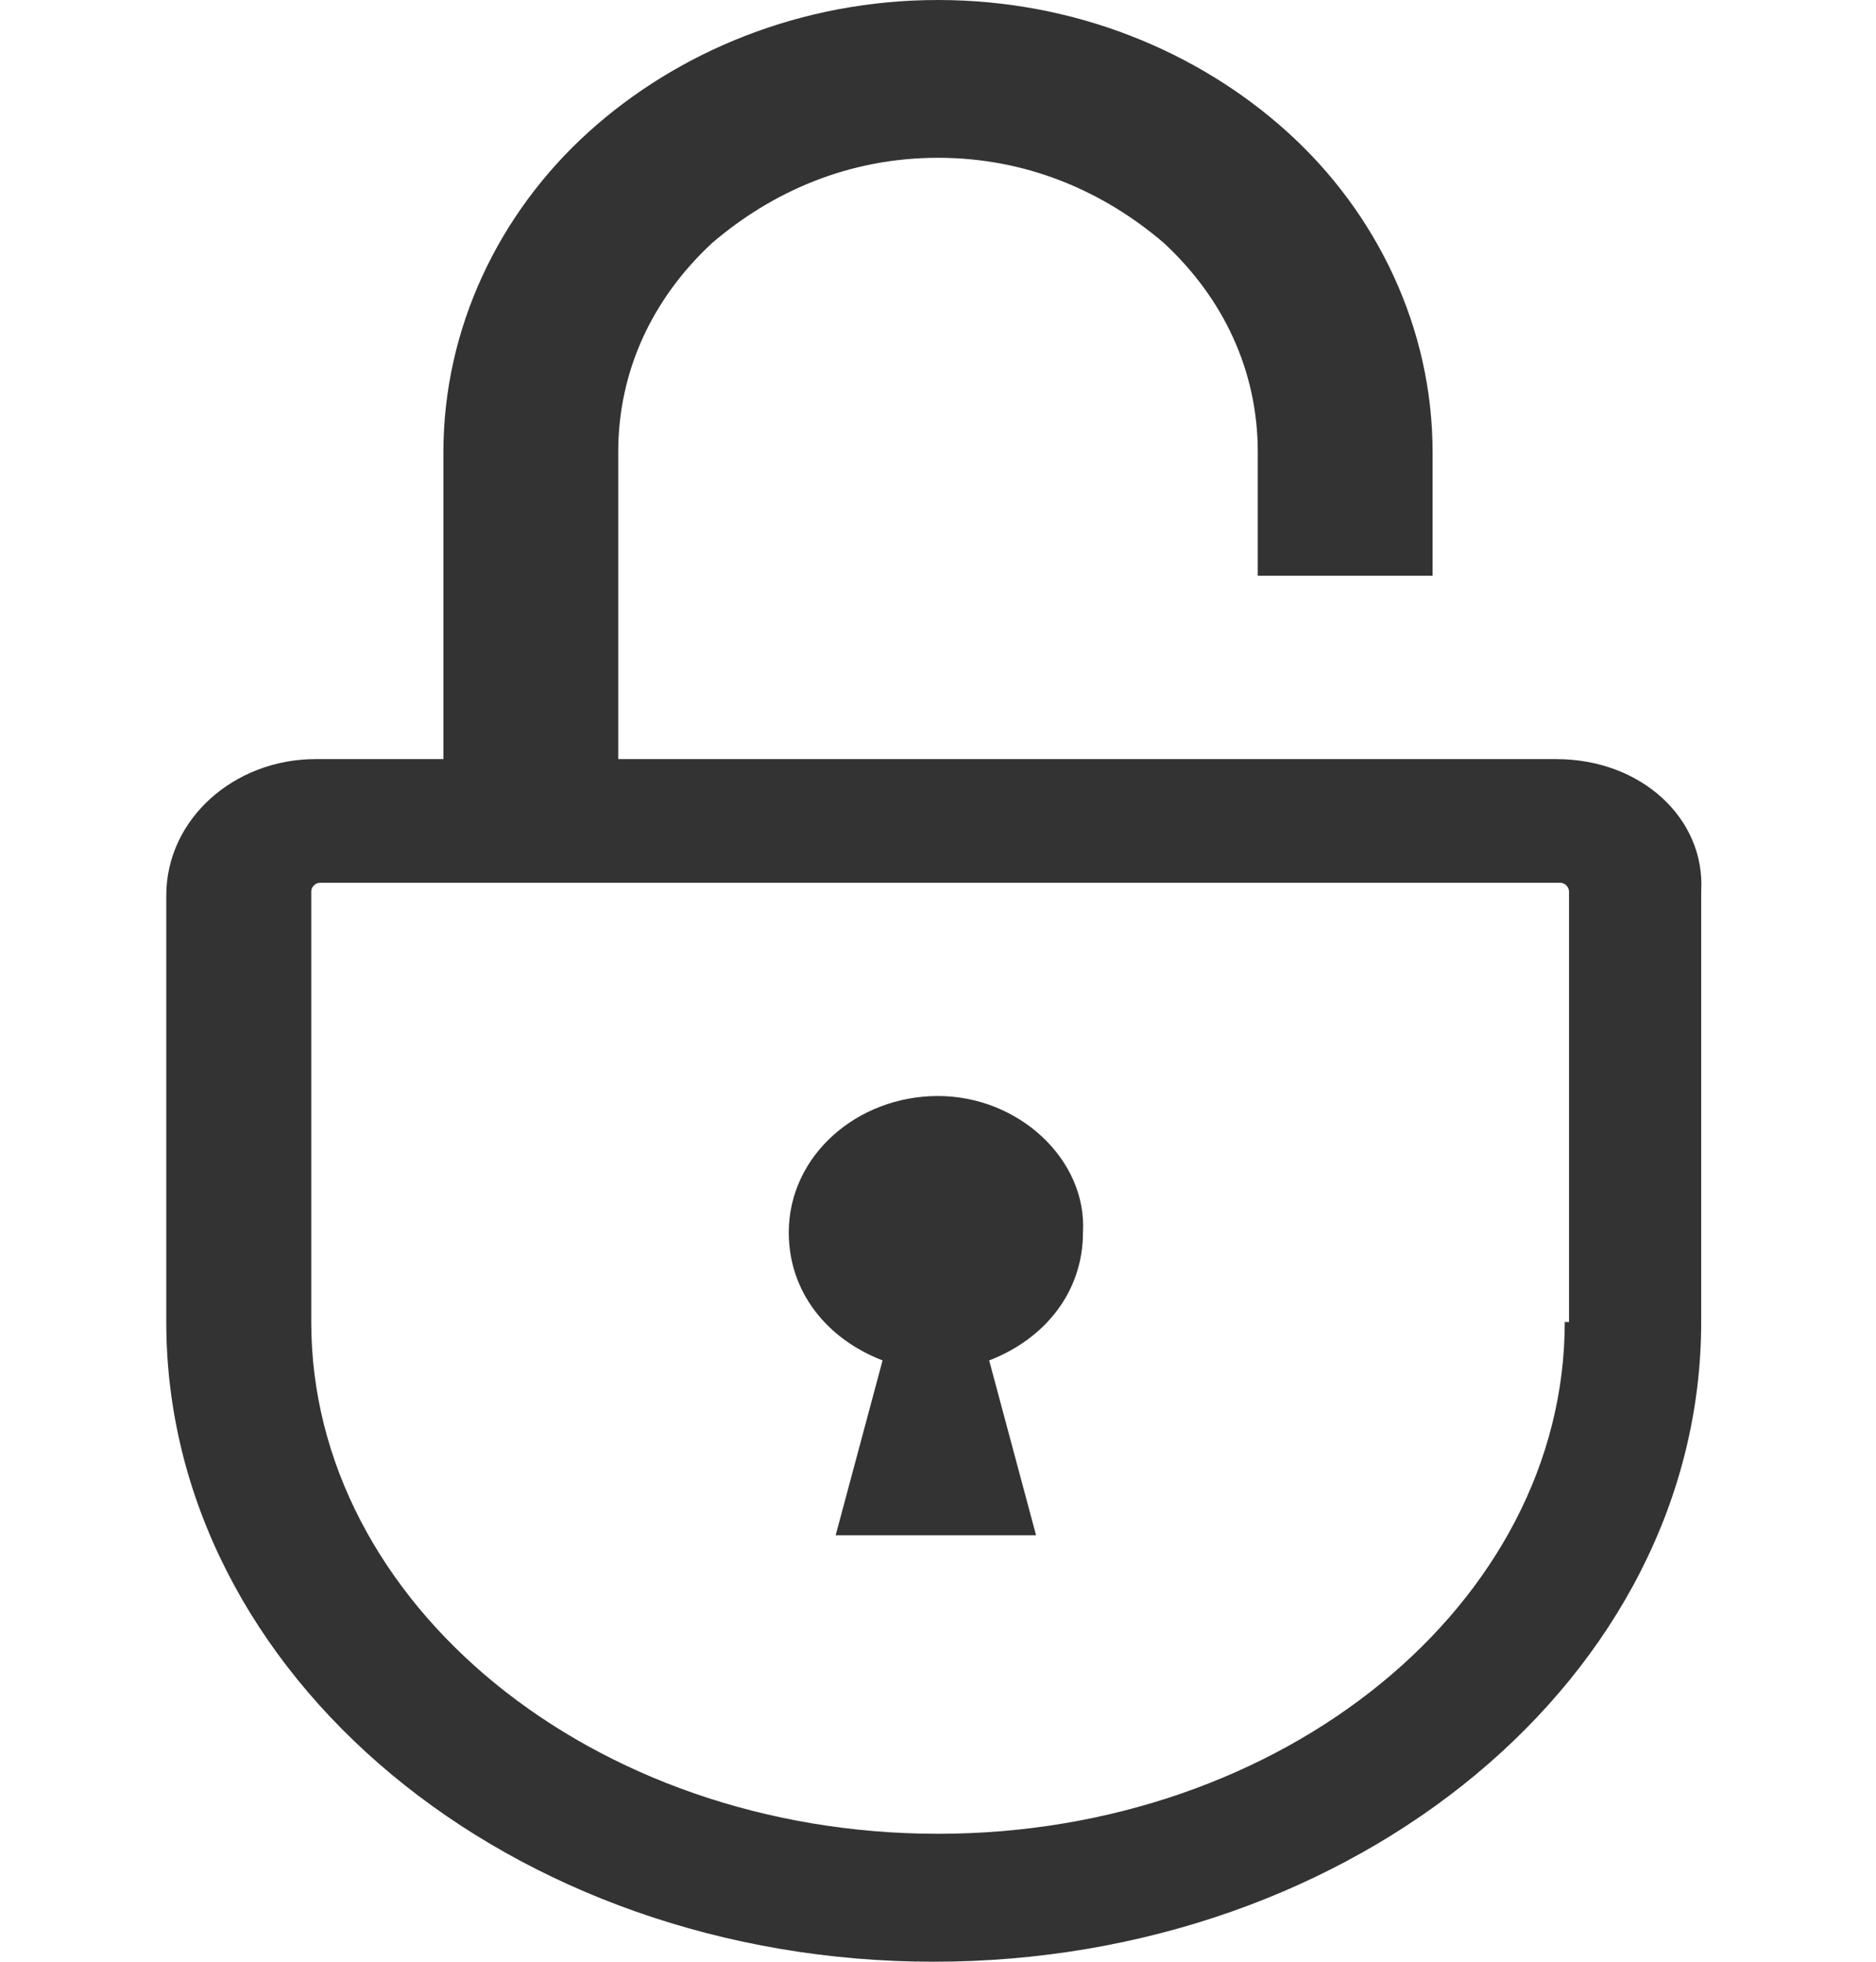
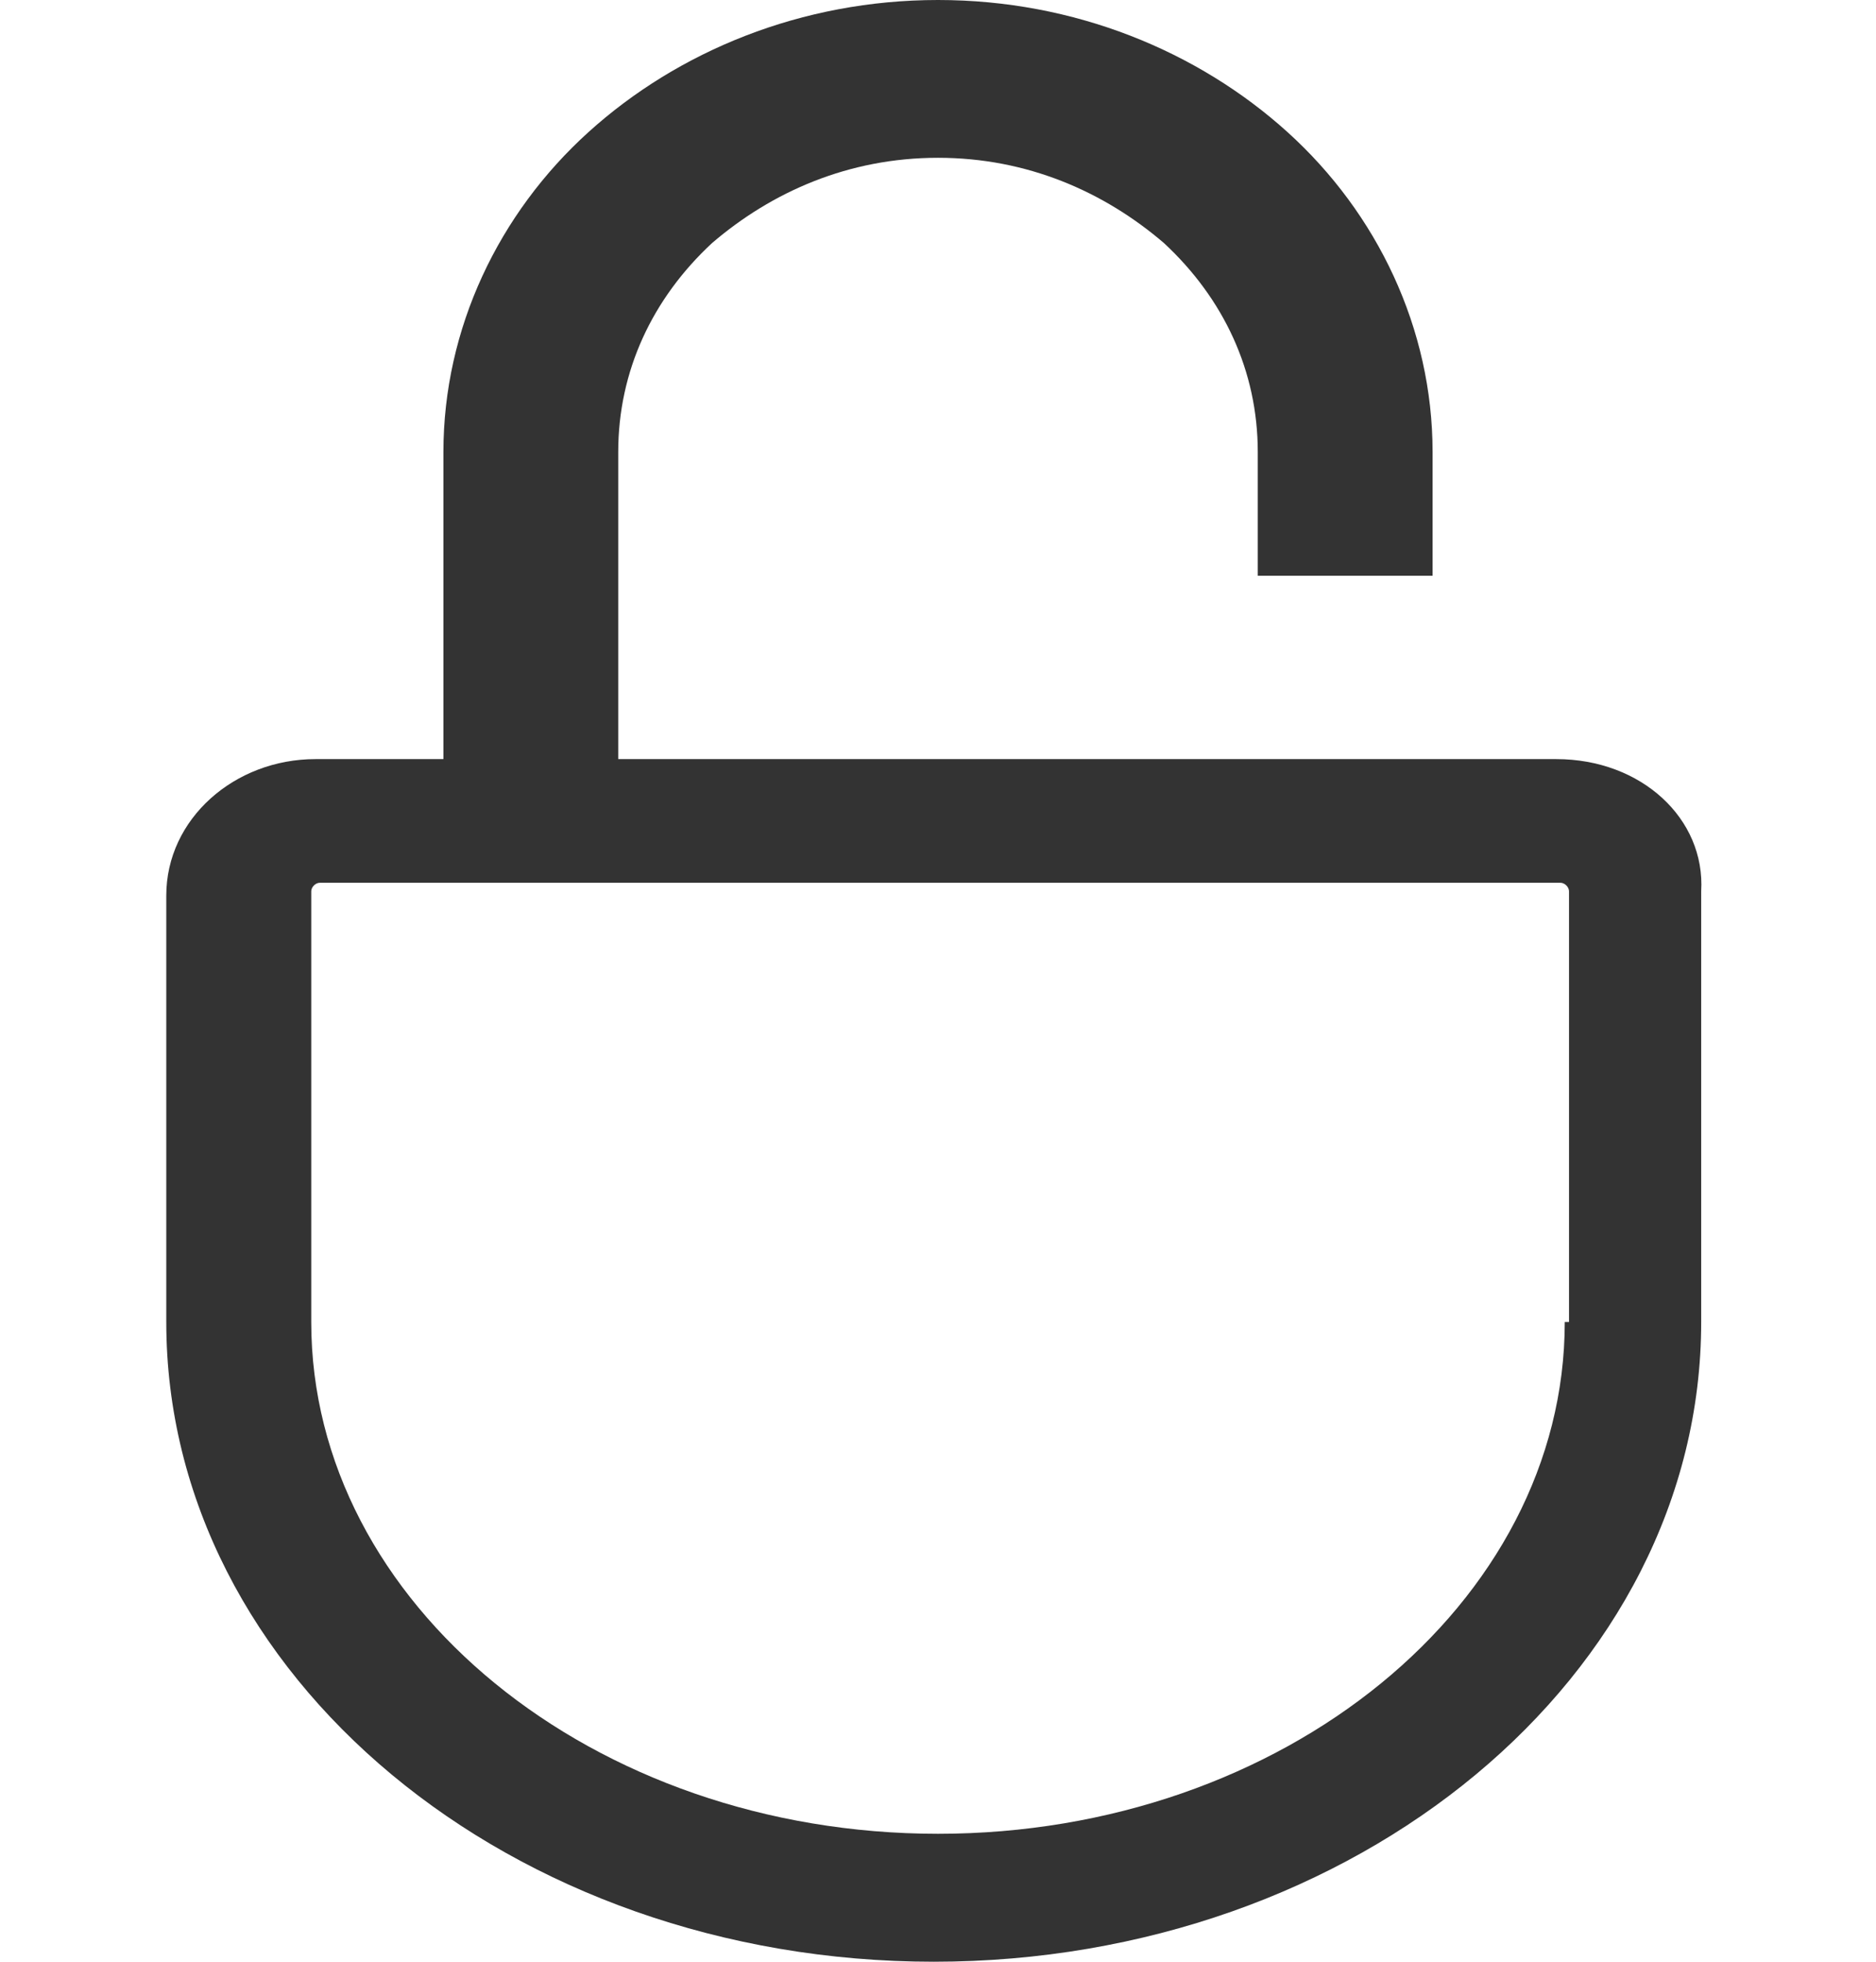
<svg xmlns="http://www.w3.org/2000/svg" id="icon_x5F_password" viewBox="0 0 44 46">
  <style>.st0{fill:#333333;}</style>
  <path class="st0" d="M36.5 17.8h-22v-7.2c0-1.9.8-3.6 2.2-4.9 1.4-1.2 3.2-2 5.3-2 2.1 0 3.9.8 5.3 2 1.4 1.3 2.2 3 2.2 4.9v2.9h4.1v-2.9c0-2.9-1.3-5.6-3.4-7.5C28.1 1.2 25.2 0 22 0c-3.2 0-6.1 1.2-8.2 3.1-2.1 1.9-3.4 4.6-3.4 7.5v7.2h-3c-1.9 0-3.5 1.4-3.5 3.2v10c0 8.3 8.1 15 18 15s18-6.7 18-15V20.9c.1-1.7-1.4-3.1-3.4-3.1zm.2 13.2c0 6.6-6.6 12-14.7 12S7.3 37.6 7.3 31V20.9c0-.1.1-.2.2-.2h29.1c.1 0 .2.1.2.2V31z" />
-   <path class="st0" d="M22 25.7c-1.9 0-3.5 1.4-3.5 3.2 0 1.4.9 2.5 2.2 3L19.6 36h4.7l-1.1-4.1c1.3-.5 2.2-1.6 2.2-3 .1-1.7-1.5-3.2-3.4-3.2z" />
</svg>